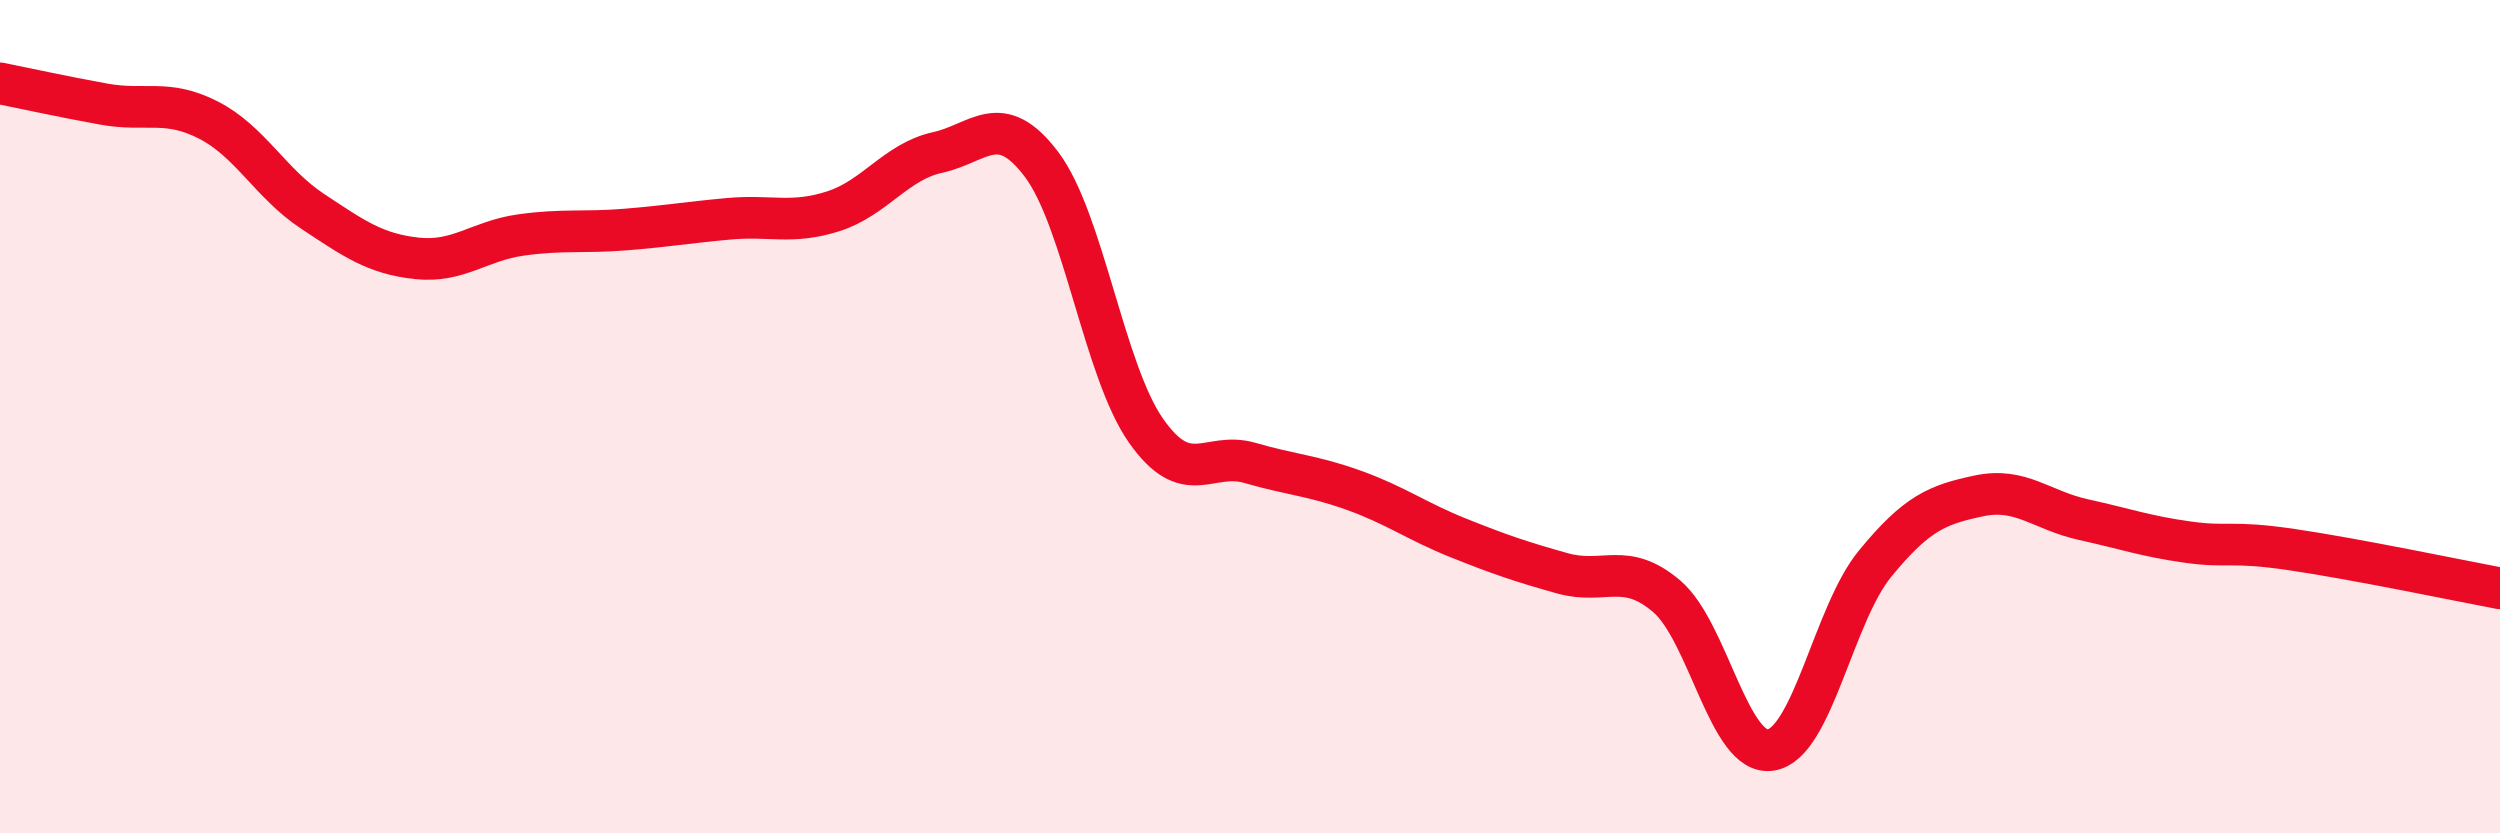
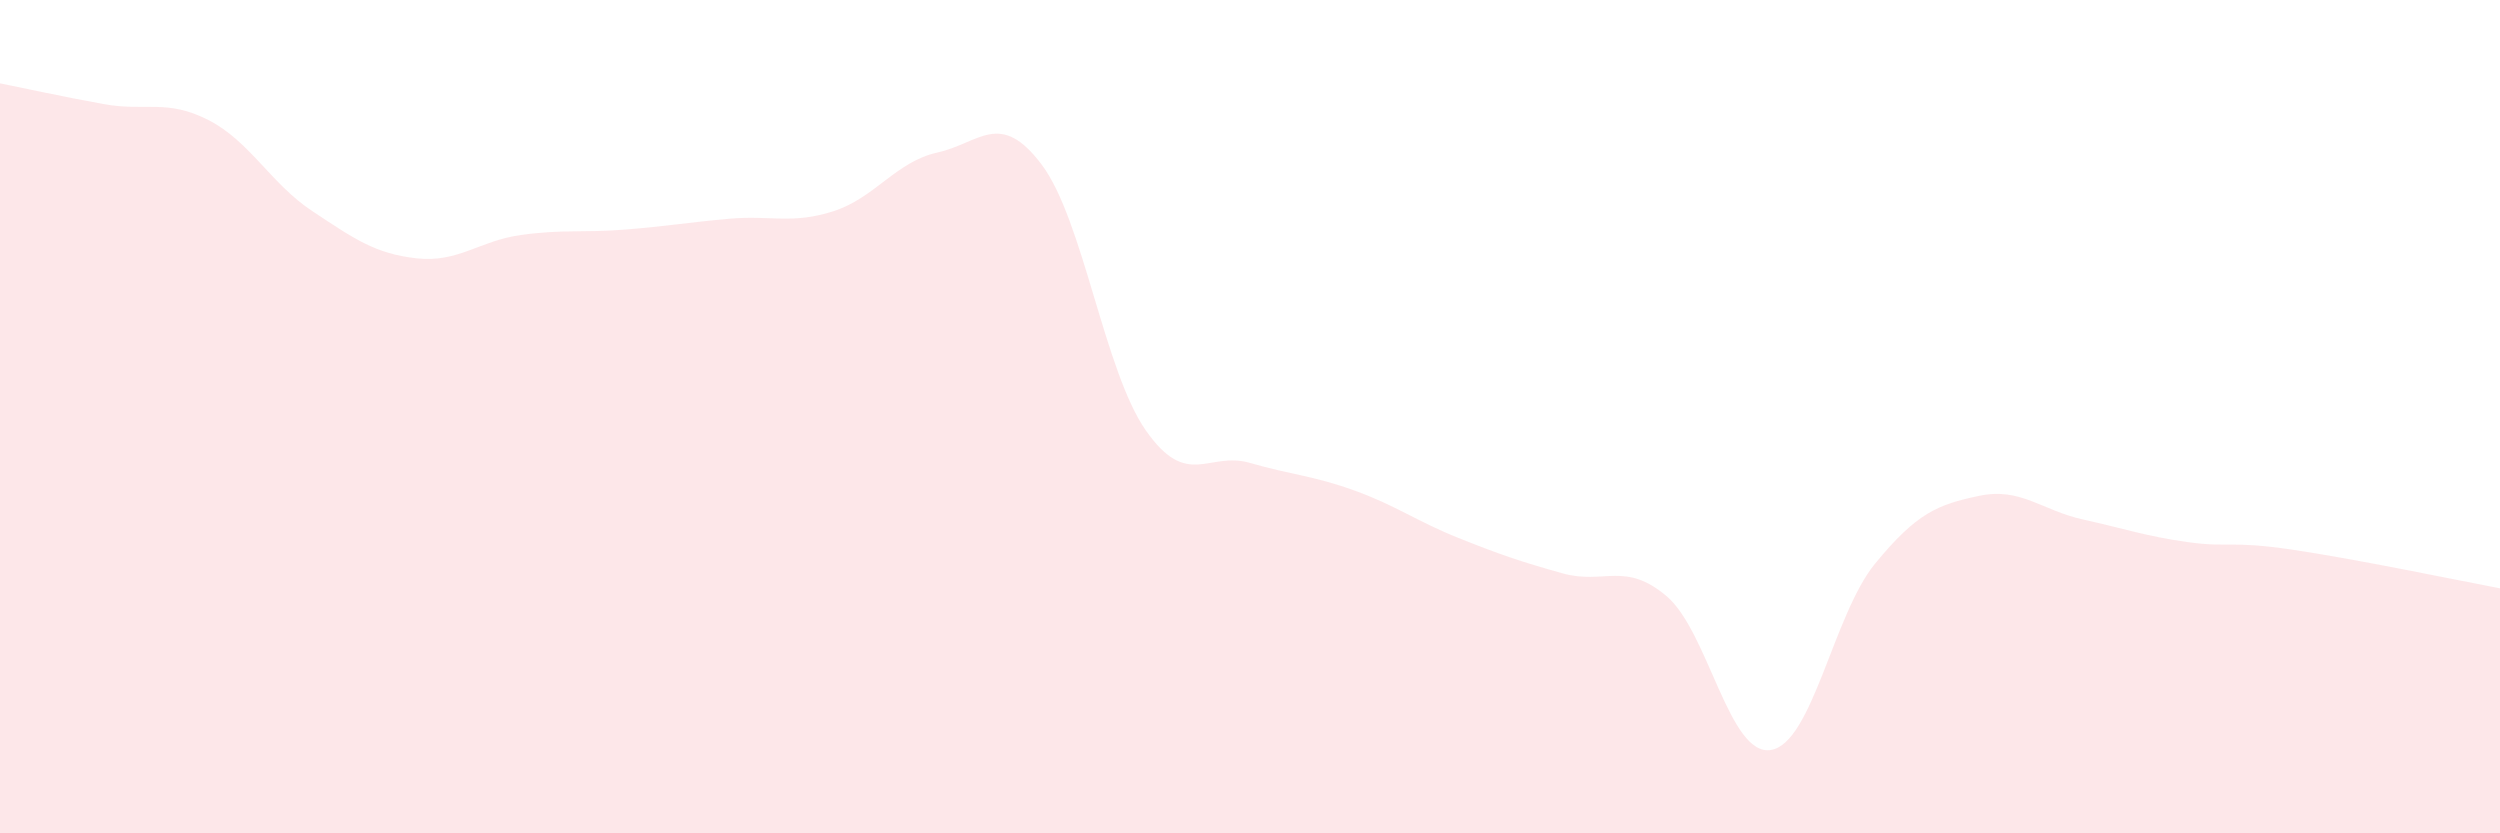
<svg xmlns="http://www.w3.org/2000/svg" width="60" height="20" viewBox="0 0 60 20">
  <path d="M 0,2 C 0.5,2.1 1.5,2.32 2.5,2.5 C 3.5,2.68 4,2.37 5,2.88 C 6,3.39 6.5,4.41 7.5,5.07 C 8.5,5.73 9,6.09 10,6.2 C 11,6.31 11.5,5.78 12.5,5.64 C 13.5,5.5 14,5.59 15,5.51 C 16,5.43 16.5,5.34 17.5,5.25 C 18.5,5.16 19,5.39 20,5.07 C 21,4.75 21.5,3.88 22.5,3.66 C 23.5,3.44 24,2.62 25,3.95 C 26,5.28 26.5,8.9 27.5,10.33 C 28.5,11.76 29,10.82 30,11.11 C 31,11.4 31.5,11.41 32.5,11.77 C 33.5,12.13 34,12.51 35,12.91 C 36,13.31 36.5,13.48 37.5,13.76 C 38.5,14.04 39,13.46 40,14.31 C 41,15.16 41.5,18.16 42.5,18 C 43.5,17.84 44,14.75 45,13.53 C 46,12.31 46.5,12.11 47.5,11.9 C 48.5,11.69 49,12.25 50,12.47 C 51,12.69 51.5,12.87 52.5,13.01 C 53.5,13.15 53.5,12.97 55,13.19 C 56.5,13.41 59,13.93 60,14.12L60 20L0 20Z" fill="#EB0A25" opacity="0.1" stroke-linecap="round" stroke-linejoin="round" />
-   <path d="M 0,2 C 0.5,2.1 1.5,2.32 2.5,2.5 C 3.5,2.68 4,2.37 5,2.88 C 6,3.39 6.5,4.41 7.5,5.07 C 8.5,5.73 9,6.09 10,6.2 C 11,6.31 11.5,5.78 12.5,5.64 C 13.5,5.5 14,5.59 15,5.51 C 16,5.43 16.5,5.34 17.5,5.25 C 18.5,5.16 19,5.39 20,5.07 C 21,4.75 21.5,3.88 22.5,3.66 C 23.5,3.44 24,2.62 25,3.95 C 26,5.28 26.5,8.9 27.5,10.33 C 28.5,11.76 29,10.82 30,11.11 C 31,11.4 31.5,11.41 32.5,11.77 C 33.5,12.13 34,12.51 35,12.91 C 36,13.31 36.5,13.48 37.5,13.76 C 38.5,14.04 39,13.46 40,14.31 C 41,15.16 41.5,18.16 42.5,18 C 43.5,17.84 44,14.75 45,13.53 C 46,12.31 46.5,12.11 47.5,11.9 C 48.5,11.69 49,12.25 50,12.47 C 51,12.69 51.5,12.87 52.5,13.01 C 53.5,13.15 53.5,12.97 55,13.19 C 56.5,13.41 59,13.93 60,14.12" stroke="#EB0A25" stroke-width="1" fill="none" stroke-linecap="round" stroke-linejoin="round" />
</svg>